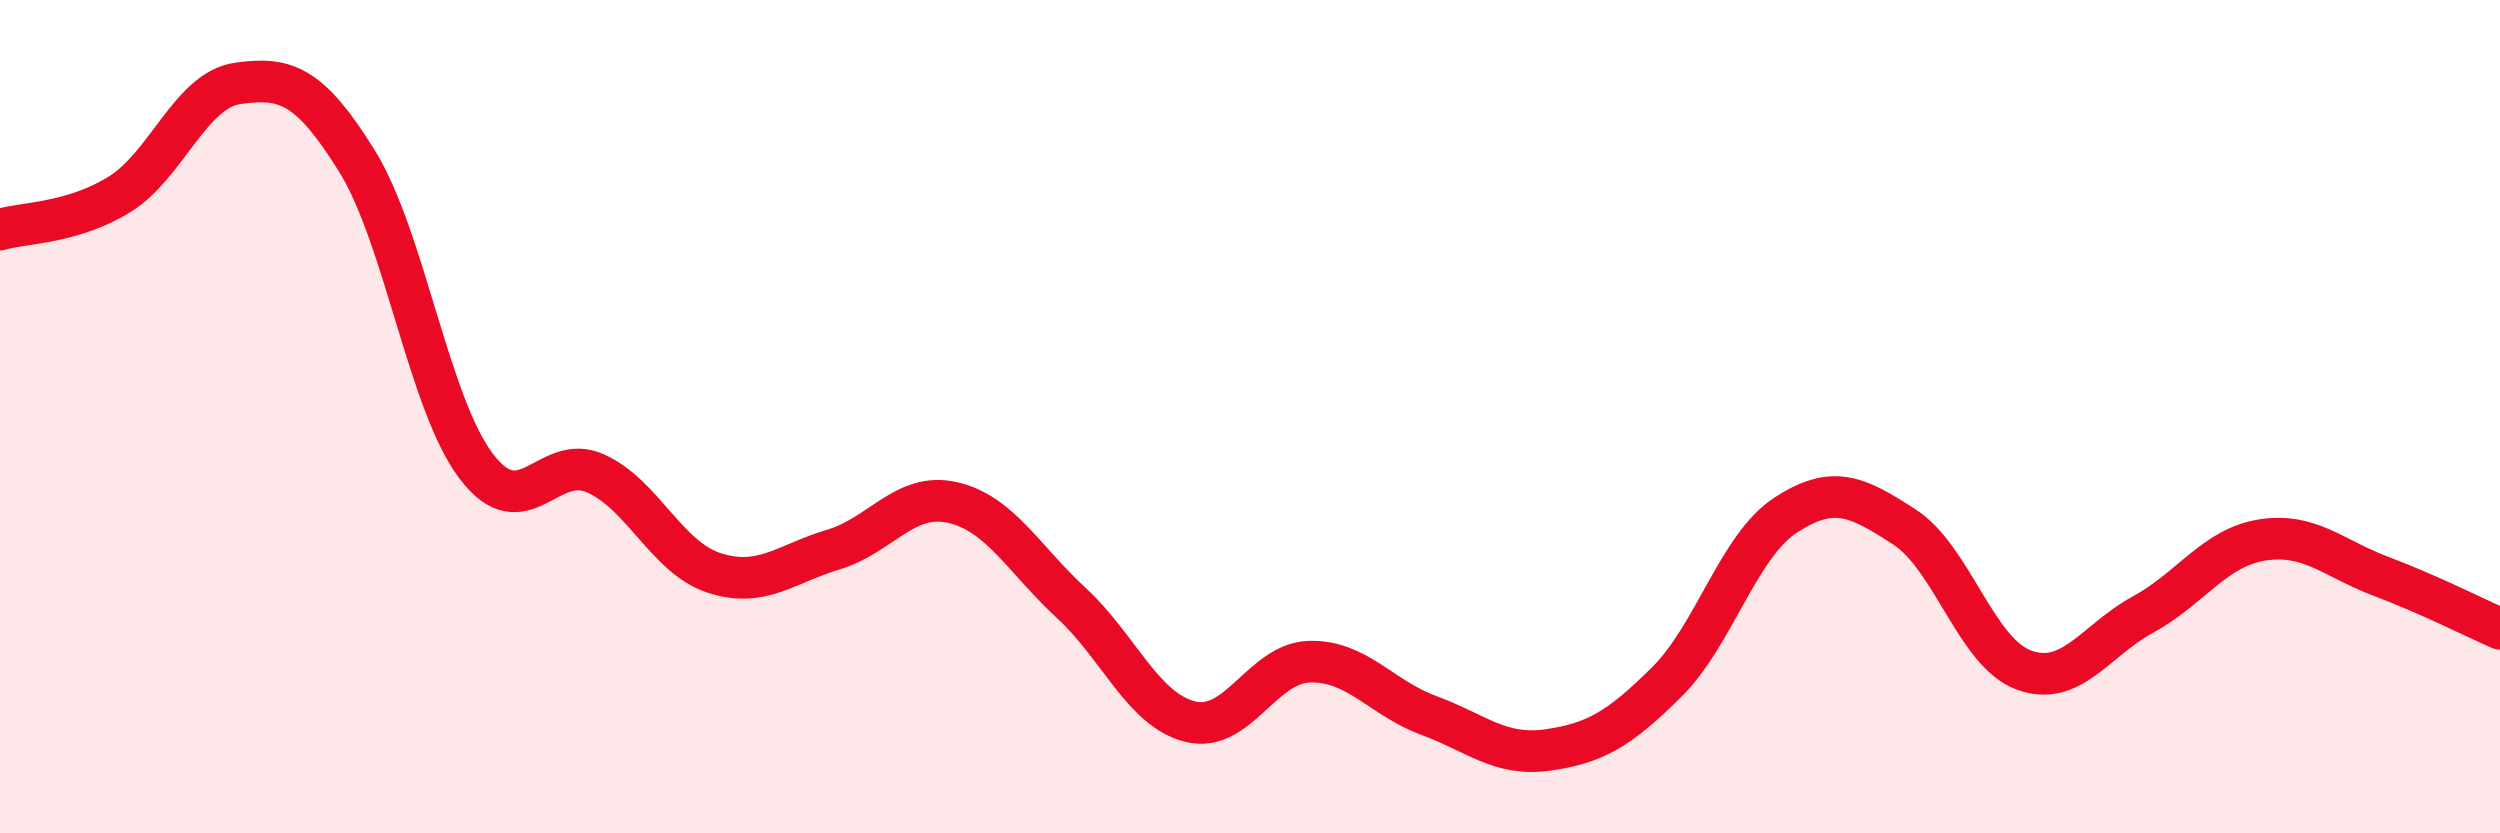
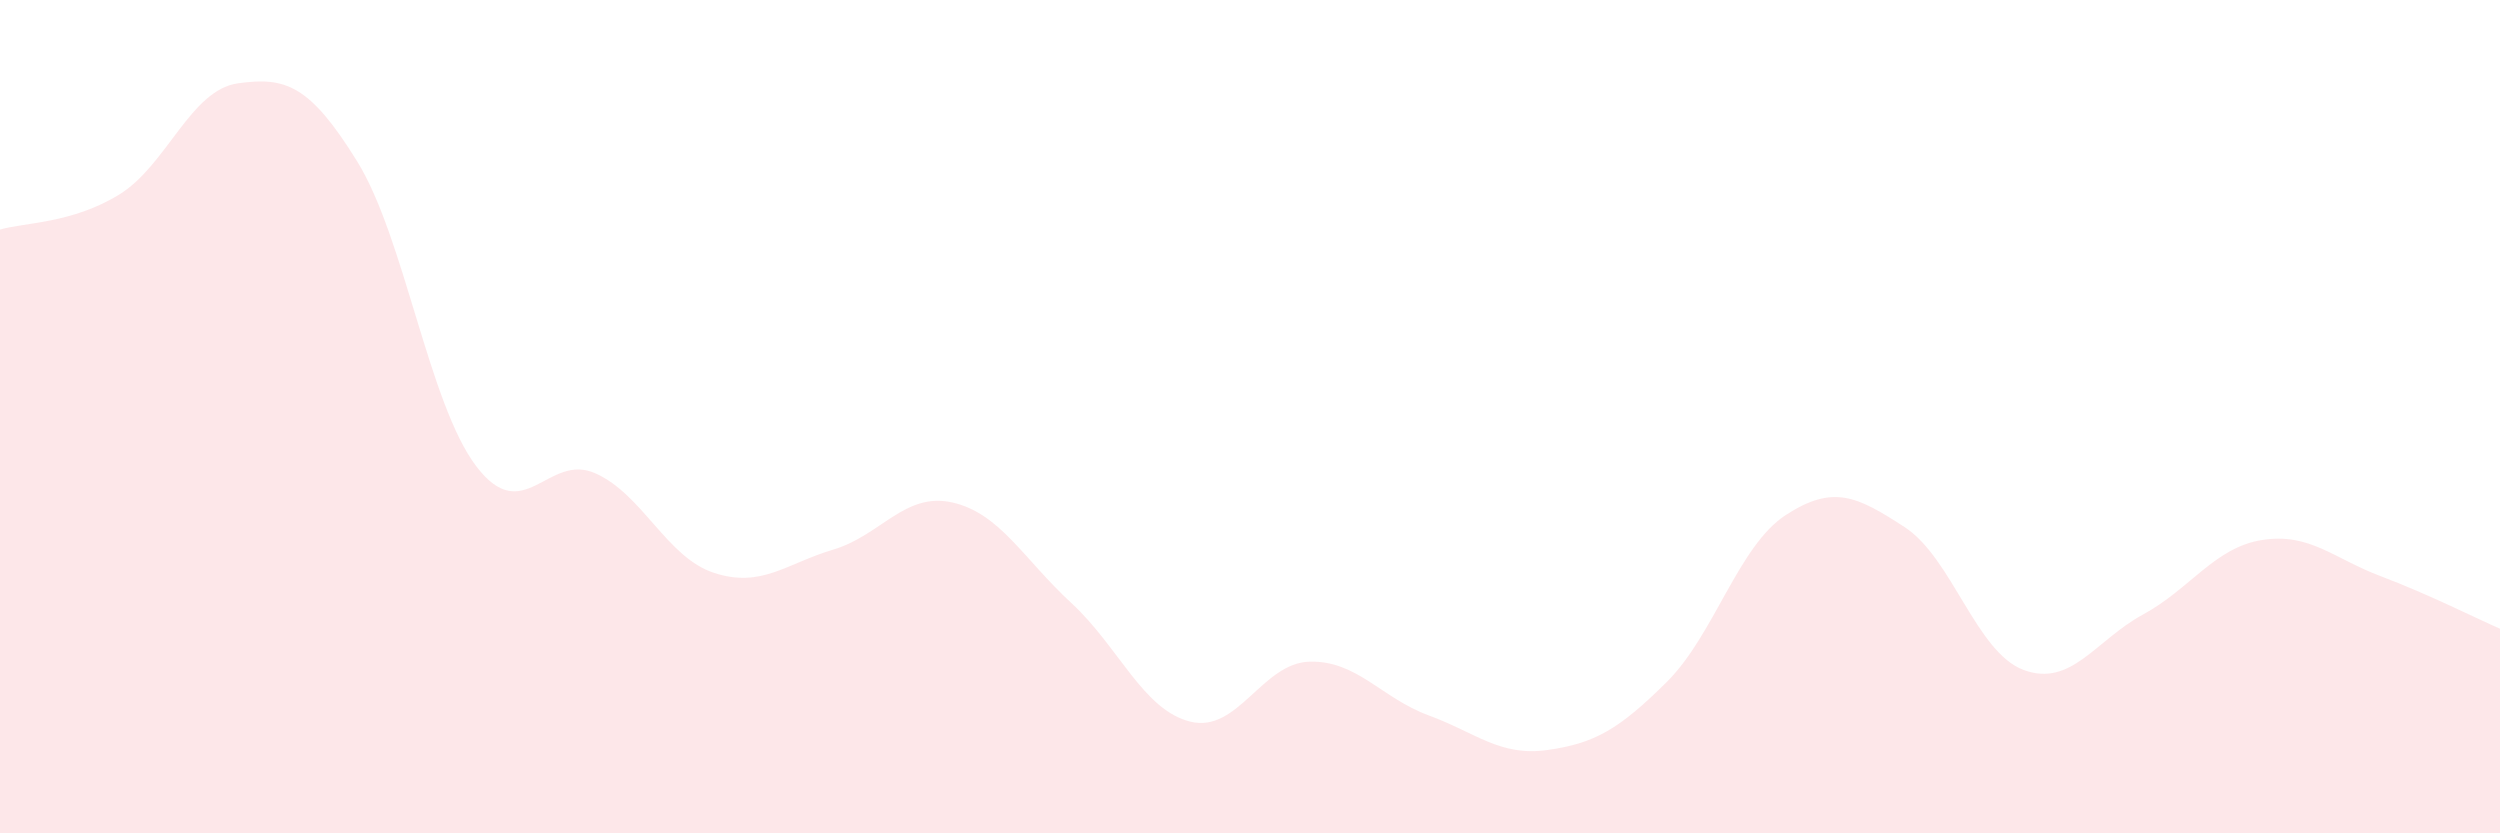
<svg xmlns="http://www.w3.org/2000/svg" width="60" height="20" viewBox="0 0 60 20">
  <path d="M 0,5.51 C 0.57,5.34 1.72,5.37 2.86,4.67 C 4,3.97 4.57,2.16 5.71,2 C 6.85,1.84 7.43,2.03 8.57,3.87 C 9.71,5.71 10.29,9.69 11.43,11.19 C 12.57,12.69 13.15,10.85 14.29,11.36 C 15.43,11.87 16,13.38 17.14,13.75 C 18.28,14.12 18.86,13.53 20,13.19 C 21.14,12.85 21.72,11.8 22.86,12.06 C 24,12.32 24.57,13.42 25.71,14.47 C 26.85,15.52 27.43,17.04 28.57,17.32 C 29.71,17.6 30.29,15.91 31.43,15.88 C 32.57,15.85 33.15,16.75 34.29,17.17 C 35.43,17.59 36,18.16 37.14,18 C 38.28,17.84 38.86,17.5 40,16.37 C 41.14,15.24 41.72,13.1 42.86,12.36 C 44,11.62 44.57,11.91 45.71,12.65 C 46.85,13.39 47.43,15.66 48.57,16.08 C 49.71,16.5 50.29,15.37 51.43,14.75 C 52.57,14.13 53.15,13.14 54.29,12.96 C 55.43,12.78 56,13.4 57.14,13.83 C 58.28,14.26 59.43,14.84 60,15.09L60 20L0 20Z" fill="#EB0A25" opacity="0.1" stroke-linecap="round" stroke-linejoin="round" />
-   <path d="M 0,5.51 C 0.57,5.34 1.72,5.37 2.86,4.67 C 4,3.97 4.57,2.16 5.71,2 C 6.85,1.84 7.43,2.03 8.57,3.87 C 9.71,5.71 10.29,9.69 11.43,11.19 C 12.57,12.69 13.15,10.85 14.29,11.36 C 15.43,11.87 16,13.38 17.14,13.75 C 18.28,14.12 18.86,13.53 20,13.19 C 21.14,12.85 21.72,11.8 22.86,12.06 C 24,12.32 24.57,13.42 25.71,14.47 C 26.85,15.52 27.43,17.04 28.57,17.32 C 29.71,17.6 30.29,15.91 31.43,15.88 C 32.57,15.85 33.15,16.75 34.29,17.17 C 35.43,17.59 36,18.16 37.14,18 C 38.28,17.84 38.86,17.5 40,16.37 C 41.14,15.24 41.72,13.1 42.86,12.36 C 44,11.62 44.57,11.91 45.71,12.65 C 46.85,13.39 47.43,15.66 48.57,16.08 C 49.71,16.5 50.29,15.37 51.43,14.75 C 52.57,14.13 53.15,13.14 54.29,12.96 C 55.43,12.78 56,13.4 57.14,13.83 C 58.28,14.26 59.43,14.84 60,15.09" stroke="#EB0A25" stroke-width="1" fill="none" stroke-linecap="round" stroke-linejoin="round" />
</svg>